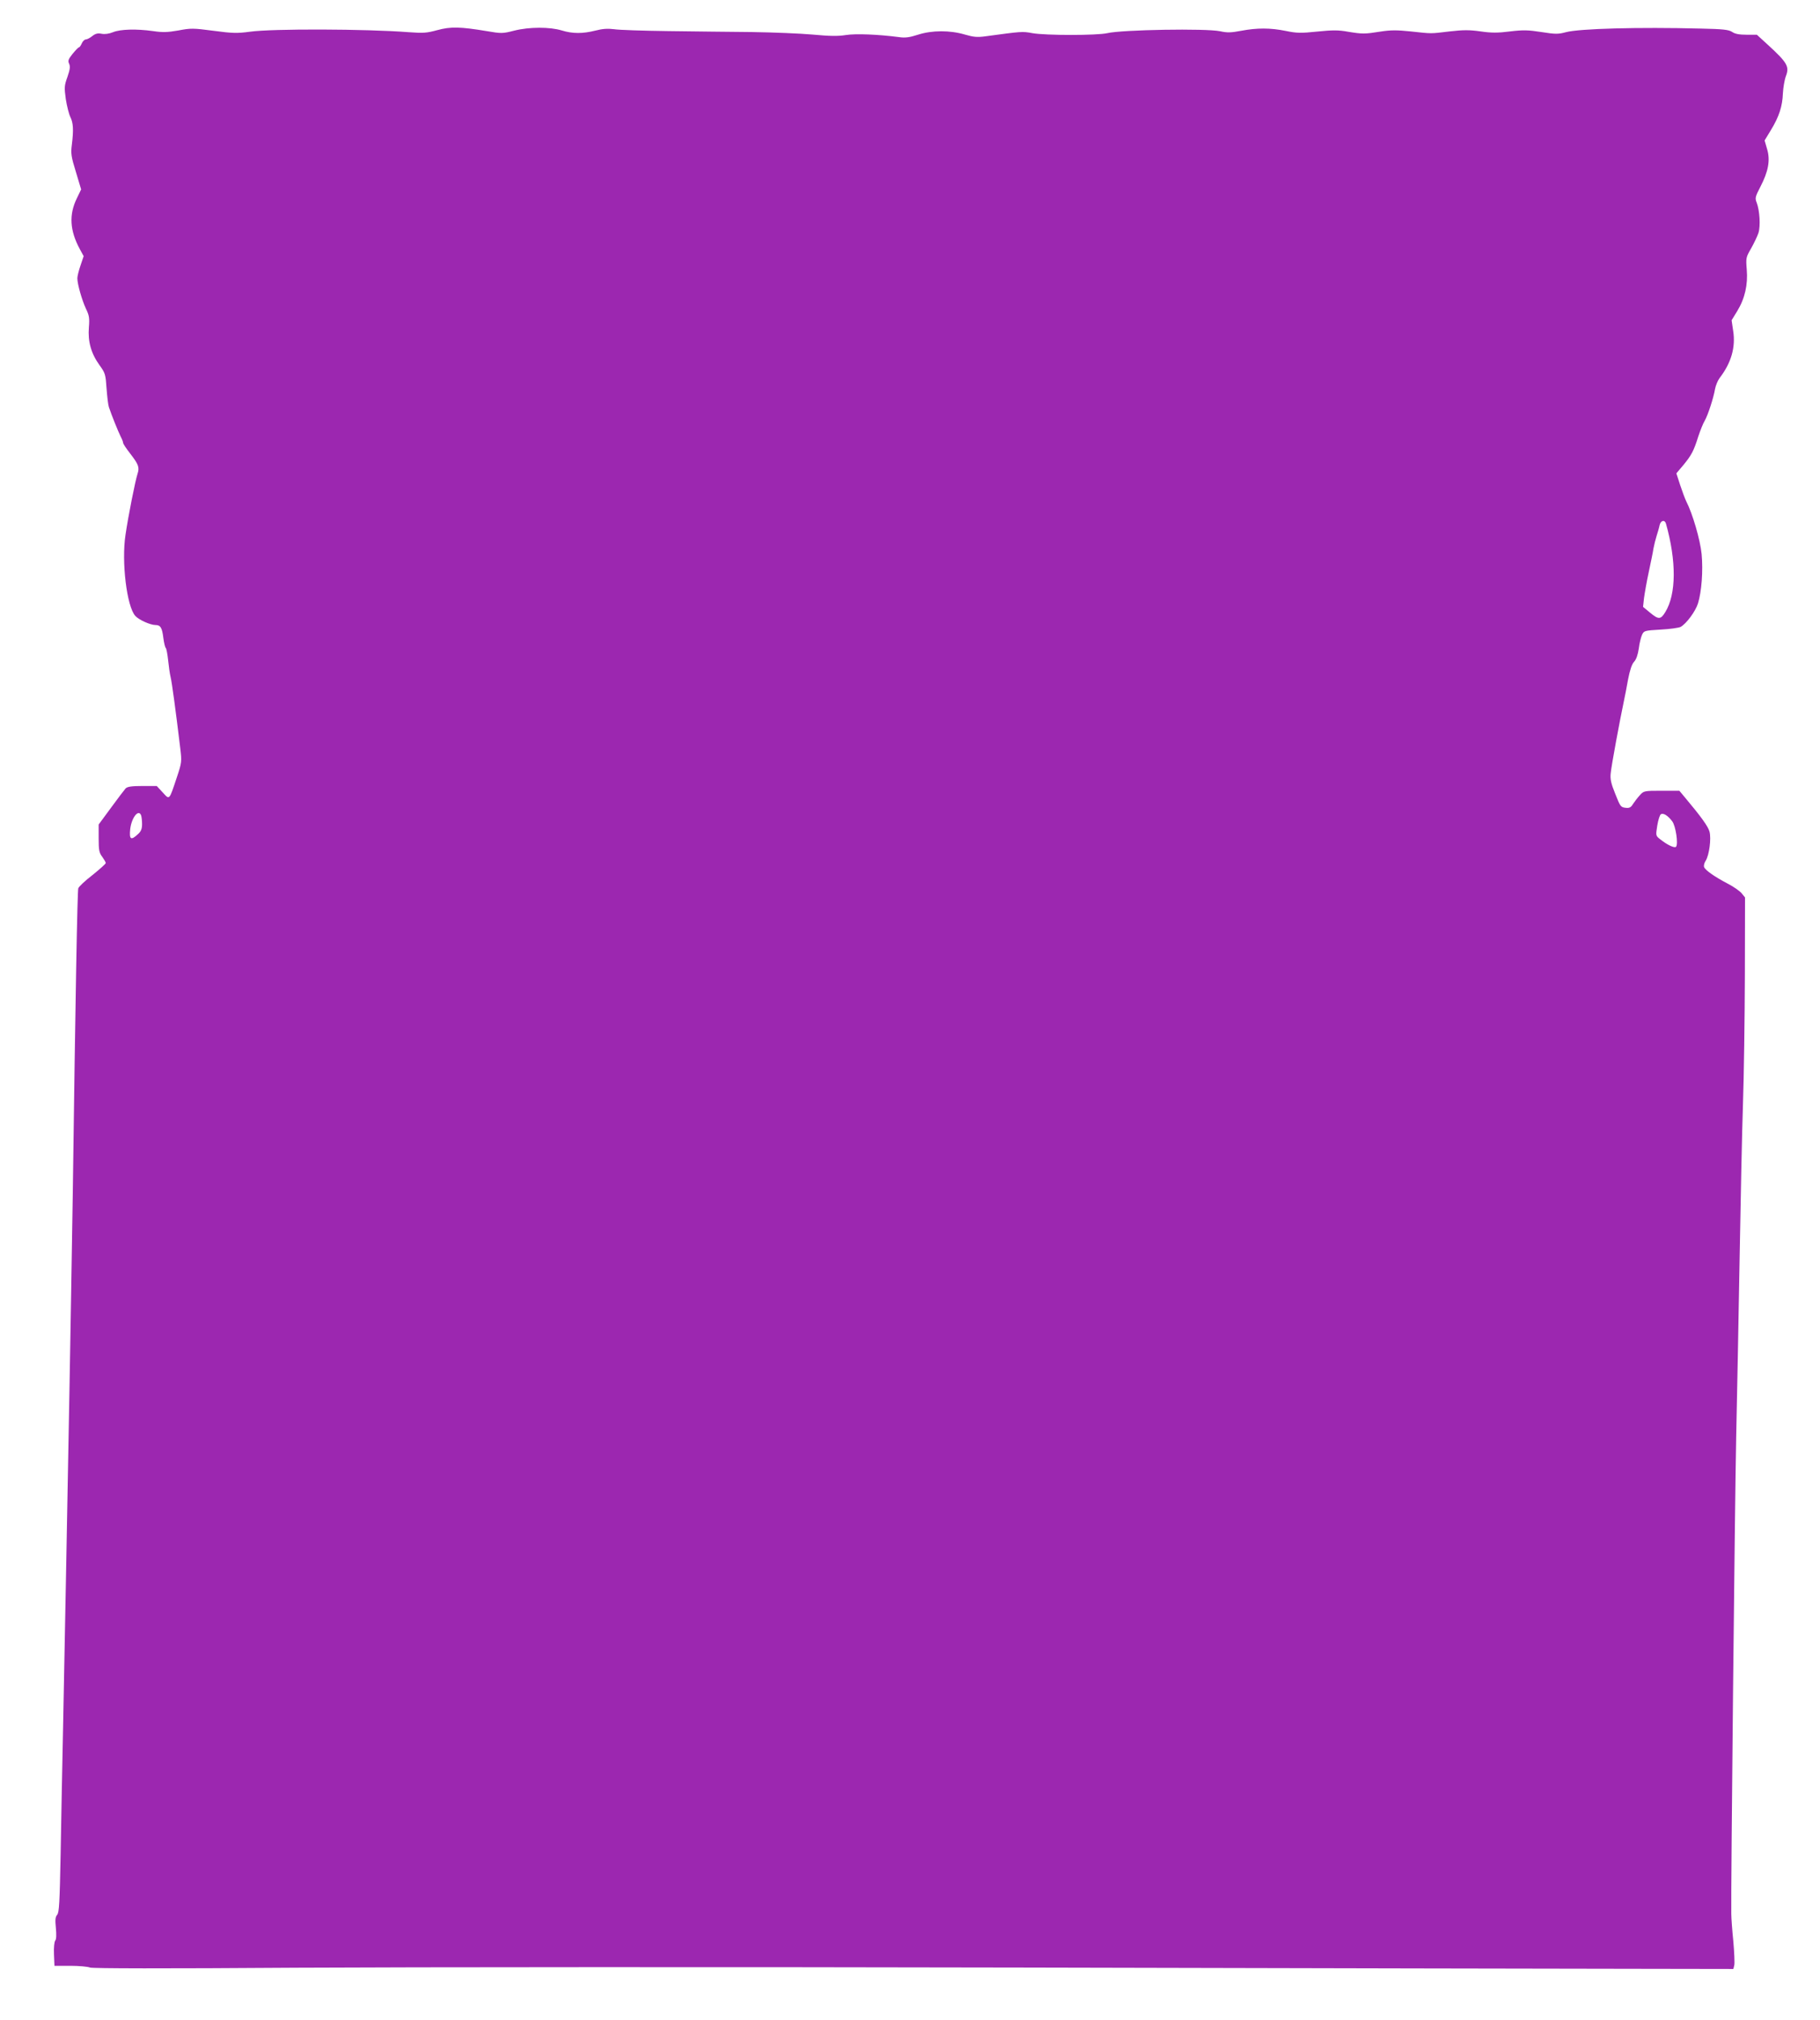
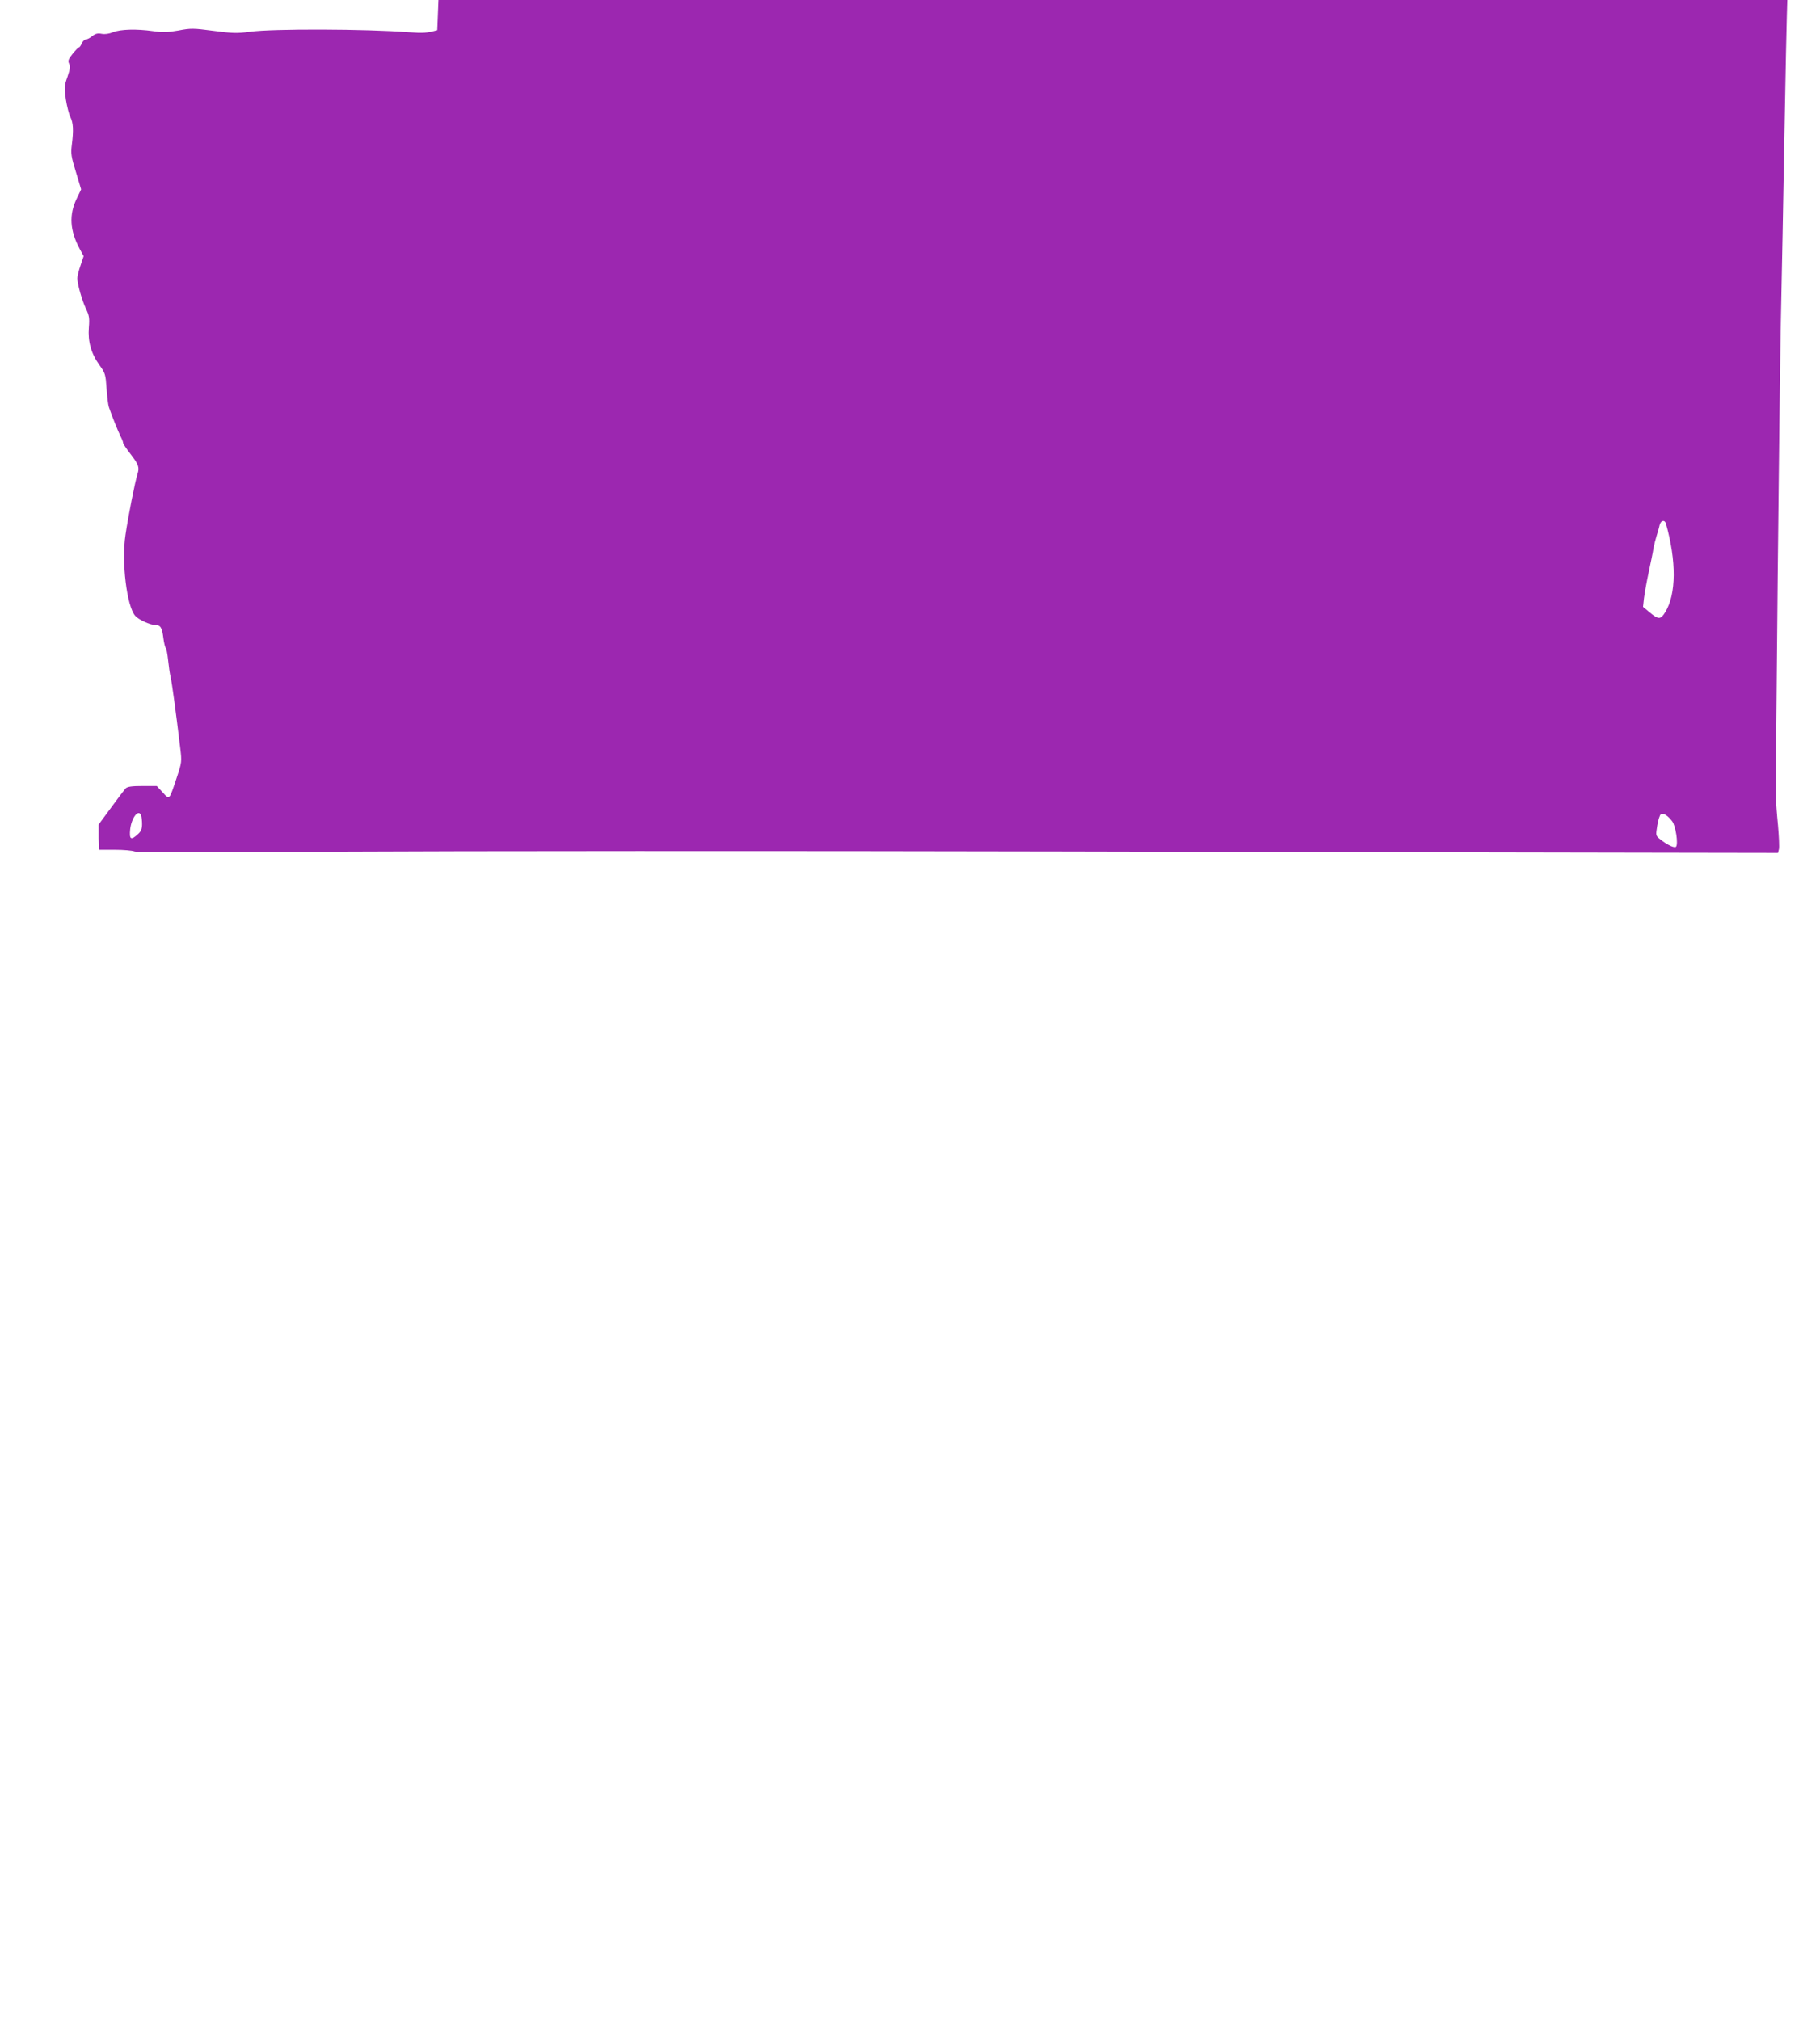
<svg xmlns="http://www.w3.org/2000/svg" version="1.0" width="1153pt" height="1280pt" viewBox="0 0 1153 1280" preserveAspectRatio="xMidYMid meet">
  <g transform="translate(0,1280) scale(0.1,-0.1)" fill="#9c27b0" stroke="none">
-     <path d="M2770 12609 c-66 -18 -88 -20 -180 -13 -270 21 -866 23 -1007 3 -81 -11 -110 -10 -231 6 -128 17 -144 17 -222 2 -69 -12 -99 -13 -160 -4 -106 15 -208 12 -254 -7 -25 -10 -51 -14 -72 -10 -25 5 -40 1 -60 -15 -15 -12 -33 -21 -41 -21 -7 0 -19 -11 -25 -25 -6 -14 -14 -25 -18 -25 -4 0 -21 -18 -40 -41 -27 -34 -31 -44 -22 -63 8 -18 5 -37 -11 -84 -20 -55 -20 -67 -10 -141 7 -44 20 -95 29 -113 18 -36 21 -81 9 -176 -7 -55 -4 -75 26 -172 l33 -110 -27 -56 c-51 -104 -45 -205 19 -323 l24 -44 -20 -59 c-11 -32 -20 -68 -20 -81 0 -37 29 -138 54 -192 21 -43 24 -60 19 -120 -7 -89 14 -164 67 -238 37 -51 39 -59 45 -148 4 -52 10 -105 15 -119 18 -54 60 -157 74 -185 9 -17 16 -35 16 -41 0 -6 20 -36 45 -68 53 -69 60 -87 46 -129 -14 -43 -59 -268 -76 -386 -26 -171 8 -453 62 -513 22 -25 95 -58 128 -58 32 0 42 -17 50 -83 4 -31 11 -59 15 -62 4 -3 11 -38 15 -77 4 -40 11 -89 16 -109 8 -32 32 -209 61 -450 10 -84 10 -89 -22 -185 -49 -147 -45 -143 -89 -95 l-38 41 -91 0 c-68 0 -94 -4 -106 -15 -8 -9 -50 -64 -93 -123 l-78 -106 0 -87 c0 -75 3 -92 23 -118 12 -17 22 -34 22 -39 0 -5 -38 -39 -84 -76 -47 -36 -87 -74 -90 -84 -6 -17 -18 -681 -35 -1937 -6 -368 -15 -929 -21 -1245 -16 -883 -30 -1609 -40 -2115 -5 -253 -13 -624 -16 -825 -6 -304 -9 -368 -22 -382 -12 -14 -13 -32 -8 -84 4 -42 3 -71 -4 -79 -6 -8 -10 -44 -8 -87 l3 -73 100 0 c55 0 111 -5 125 -11 17 -6 460 -7 1310 -1 707 4 2770 5 4585 1 1815 -4 3574 -8 3908 -8 l608 -1 6 24 c3 13 0 81 -6 150 -7 69 -13 149 -13 176 -3 135 22 2583 31 3020 6 275 16 790 22 1145 6 355 15 789 21 965 6 176 11 543 12 815 l1 494 -22 27 c-12 14 -50 41 -85 59 -86 45 -144 86 -152 106 -4 9 1 28 10 41 22 35 36 139 24 184 -9 33 -52 93 -156 217 l-35 42 -113 0 c-110 0 -113 -1 -137 -28 -14 -15 -33 -40 -43 -55 -14 -23 -23 -28 -48 -25 -30 3 -34 9 -65 88 -27 66 -33 95 -29 130 5 53 57 332 85 465 5 22 16 80 25 130 12 61 24 97 38 112 14 15 24 44 30 84 4 34 14 73 21 88 12 25 16 26 117 32 58 3 115 11 127 17 36 20 94 98 110 149 23 74 33 207 23 313 -9 90 -57 255 -97 333 -8 16 -25 62 -39 104 l-24 74 44 52 c51 62 66 89 95 182 13 39 31 84 41 100 20 35 55 142 65 200 4 22 17 54 29 70 74 96 102 195 86 298 l-10 68 35 57 c49 80 69 168 61 264 -6 74 -5 78 28 135 18 32 39 76 46 97 14 44 8 142 -11 192 -12 29 -9 38 23 100 51 98 64 169 43 239 l-16 55 40 66 c52 85 73 151 76 233 2 36 10 85 19 109 23 60 9 85 -112 196 l-72 66 -65 0 c-46 0 -74 5 -92 18 -22 14 -57 18 -198 21 -395 10 -770 0 -855 -23 -49 -13 -66 -13 -155 1 -84 13 -115 14 -198 4 -78 -10 -118 -10 -187 0 -71 10 -109 10 -196 0 -126 -15 -108 -15 -248 0 -86 9 -126 9 -190 -1 -101 -16 -114 -16 -206 -1 -60 11 -98 11 -195 1 -105 -11 -131 -10 -199 4 -98 20 -182 20 -283 1 -64 -12 -88 -13 -133 -3 -89 19 -621 10 -715 -12 -64 -15 -392 -15 -475 0 -64 12 -67 11 -297 -20 -51 -7 -75 -5 -130 11 -95 28 -208 28 -298 -1 -53 -17 -81 -21 -120 -15 -131 17 -273 23 -337 13 -49 -8 -103 -7 -210 3 -78 7 -251 14 -383 16 -132 1 -370 4 -530 6 -159 2 -315 7 -345 12 -40 5 -73 3 -119 -9 -80 -20 -143 -20 -212 1 -75 23 -206 23 -301 -1 -74 -19 -81 -19 -175 -3 -168 28 -229 29 -313 6z m7784 -3126 c67 -238 66 -447 -4 -561 -29 -48 -43 -48 -95 -5 l-46 38 6 55 c4 30 17 105 30 165 13 61 27 128 30 150 4 22 13 58 20 80 7 22 16 52 19 68 7 30 32 36 40 10z m-9660 -1849 c3 -9 6 -33 6 -55 0 -30 -6 -46 -26 -64 -45 -42 -56 -34 -49 33 9 73 53 128 69 86z m9700 -38 c22 -29 39 -144 24 -161 -9 -10 -55 11 -101 48 -28 22 -28 23 -18 86 6 36 16 68 23 72 16 10 45 -9 72 -45z" />
+     <path d="M2770 12609 c-66 -18 -88 -20 -180 -13 -270 21 -866 23 -1007 3 -81 -11 -110 -10 -231 6 -128 17 -144 17 -222 2 -69 -12 -99 -13 -160 -4 -106 15 -208 12 -254 -7 -25 -10 -51 -14 -72 -10 -25 5 -40 1 -60 -15 -15 -12 -33 -21 -41 -21 -7 0 -19 -11 -25 -25 -6 -14 -14 -25 -18 -25 -4 0 -21 -18 -40 -41 -27 -34 -31 -44 -22 -63 8 -18 5 -37 -11 -84 -20 -55 -20 -67 -10 -141 7 -44 20 -95 29 -113 18 -36 21 -81 9 -176 -7 -55 -4 -75 26 -172 l33 -110 -27 -56 c-51 -104 -45 -205 19 -323 l24 -44 -20 -59 c-11 -32 -20 -68 -20 -81 0 -37 29 -138 54 -192 21 -43 24 -60 19 -120 -7 -89 14 -164 67 -238 37 -51 39 -59 45 -148 4 -52 10 -105 15 -119 18 -54 60 -157 74 -185 9 -17 16 -35 16 -41 0 -6 20 -36 45 -68 53 -69 60 -87 46 -129 -14 -43 -59 -268 -76 -386 -26 -171 8 -453 62 -513 22 -25 95 -58 128 -58 32 0 42 -17 50 -83 4 -31 11 -59 15 -62 4 -3 11 -38 15 -77 4 -40 11 -89 16 -109 8 -32 32 -209 61 -450 10 -84 10 -89 -22 -185 -49 -147 -45 -143 -89 -95 l-38 41 -91 0 c-68 0 -94 -4 -106 -15 -8 -9 -50 -64 -93 -123 l-78 -106 0 -87 l3 -73 100 0 c55 0 111 -5 125 -11 17 -6 460 -7 1310 -1 707 4 2770 5 4585 1 1815 -4 3574 -8 3908 -8 l608 -1 6 24 c3 13 0 81 -6 150 -7 69 -13 149 -13 176 -3 135 22 2583 31 3020 6 275 16 790 22 1145 6 355 15 789 21 965 6 176 11 543 12 815 l1 494 -22 27 c-12 14 -50 41 -85 59 -86 45 -144 86 -152 106 -4 9 1 28 10 41 22 35 36 139 24 184 -9 33 -52 93 -156 217 l-35 42 -113 0 c-110 0 -113 -1 -137 -28 -14 -15 -33 -40 -43 -55 -14 -23 -23 -28 -48 -25 -30 3 -34 9 -65 88 -27 66 -33 95 -29 130 5 53 57 332 85 465 5 22 16 80 25 130 12 61 24 97 38 112 14 15 24 44 30 84 4 34 14 73 21 88 12 25 16 26 117 32 58 3 115 11 127 17 36 20 94 98 110 149 23 74 33 207 23 313 -9 90 -57 255 -97 333 -8 16 -25 62 -39 104 l-24 74 44 52 c51 62 66 89 95 182 13 39 31 84 41 100 20 35 55 142 65 200 4 22 17 54 29 70 74 96 102 195 86 298 l-10 68 35 57 c49 80 69 168 61 264 -6 74 -5 78 28 135 18 32 39 76 46 97 14 44 8 142 -11 192 -12 29 -9 38 23 100 51 98 64 169 43 239 l-16 55 40 66 c52 85 73 151 76 233 2 36 10 85 19 109 23 60 9 85 -112 196 l-72 66 -65 0 c-46 0 -74 5 -92 18 -22 14 -57 18 -198 21 -395 10 -770 0 -855 -23 -49 -13 -66 -13 -155 1 -84 13 -115 14 -198 4 -78 -10 -118 -10 -187 0 -71 10 -109 10 -196 0 -126 -15 -108 -15 -248 0 -86 9 -126 9 -190 -1 -101 -16 -114 -16 -206 -1 -60 11 -98 11 -195 1 -105 -11 -131 -10 -199 4 -98 20 -182 20 -283 1 -64 -12 -88 -13 -133 -3 -89 19 -621 10 -715 -12 -64 -15 -392 -15 -475 0 -64 12 -67 11 -297 -20 -51 -7 -75 -5 -130 11 -95 28 -208 28 -298 -1 -53 -17 -81 -21 -120 -15 -131 17 -273 23 -337 13 -49 -8 -103 -7 -210 3 -78 7 -251 14 -383 16 -132 1 -370 4 -530 6 -159 2 -315 7 -345 12 -40 5 -73 3 -119 -9 -80 -20 -143 -20 -212 1 -75 23 -206 23 -301 -1 -74 -19 -81 -19 -175 -3 -168 28 -229 29 -313 6z m7784 -3126 c67 -238 66 -447 -4 -561 -29 -48 -43 -48 -95 -5 l-46 38 6 55 c4 30 17 105 30 165 13 61 27 128 30 150 4 22 13 58 20 80 7 22 16 52 19 68 7 30 32 36 40 10z m-9660 -1849 c3 -9 6 -33 6 -55 0 -30 -6 -46 -26 -64 -45 -42 -56 -34 -49 33 9 73 53 128 69 86z m9700 -38 c22 -29 39 -144 24 -161 -9 -10 -55 11 -101 48 -28 22 -28 23 -18 86 6 36 16 68 23 72 16 10 45 -9 72 -45z" />
  </g>
</svg>